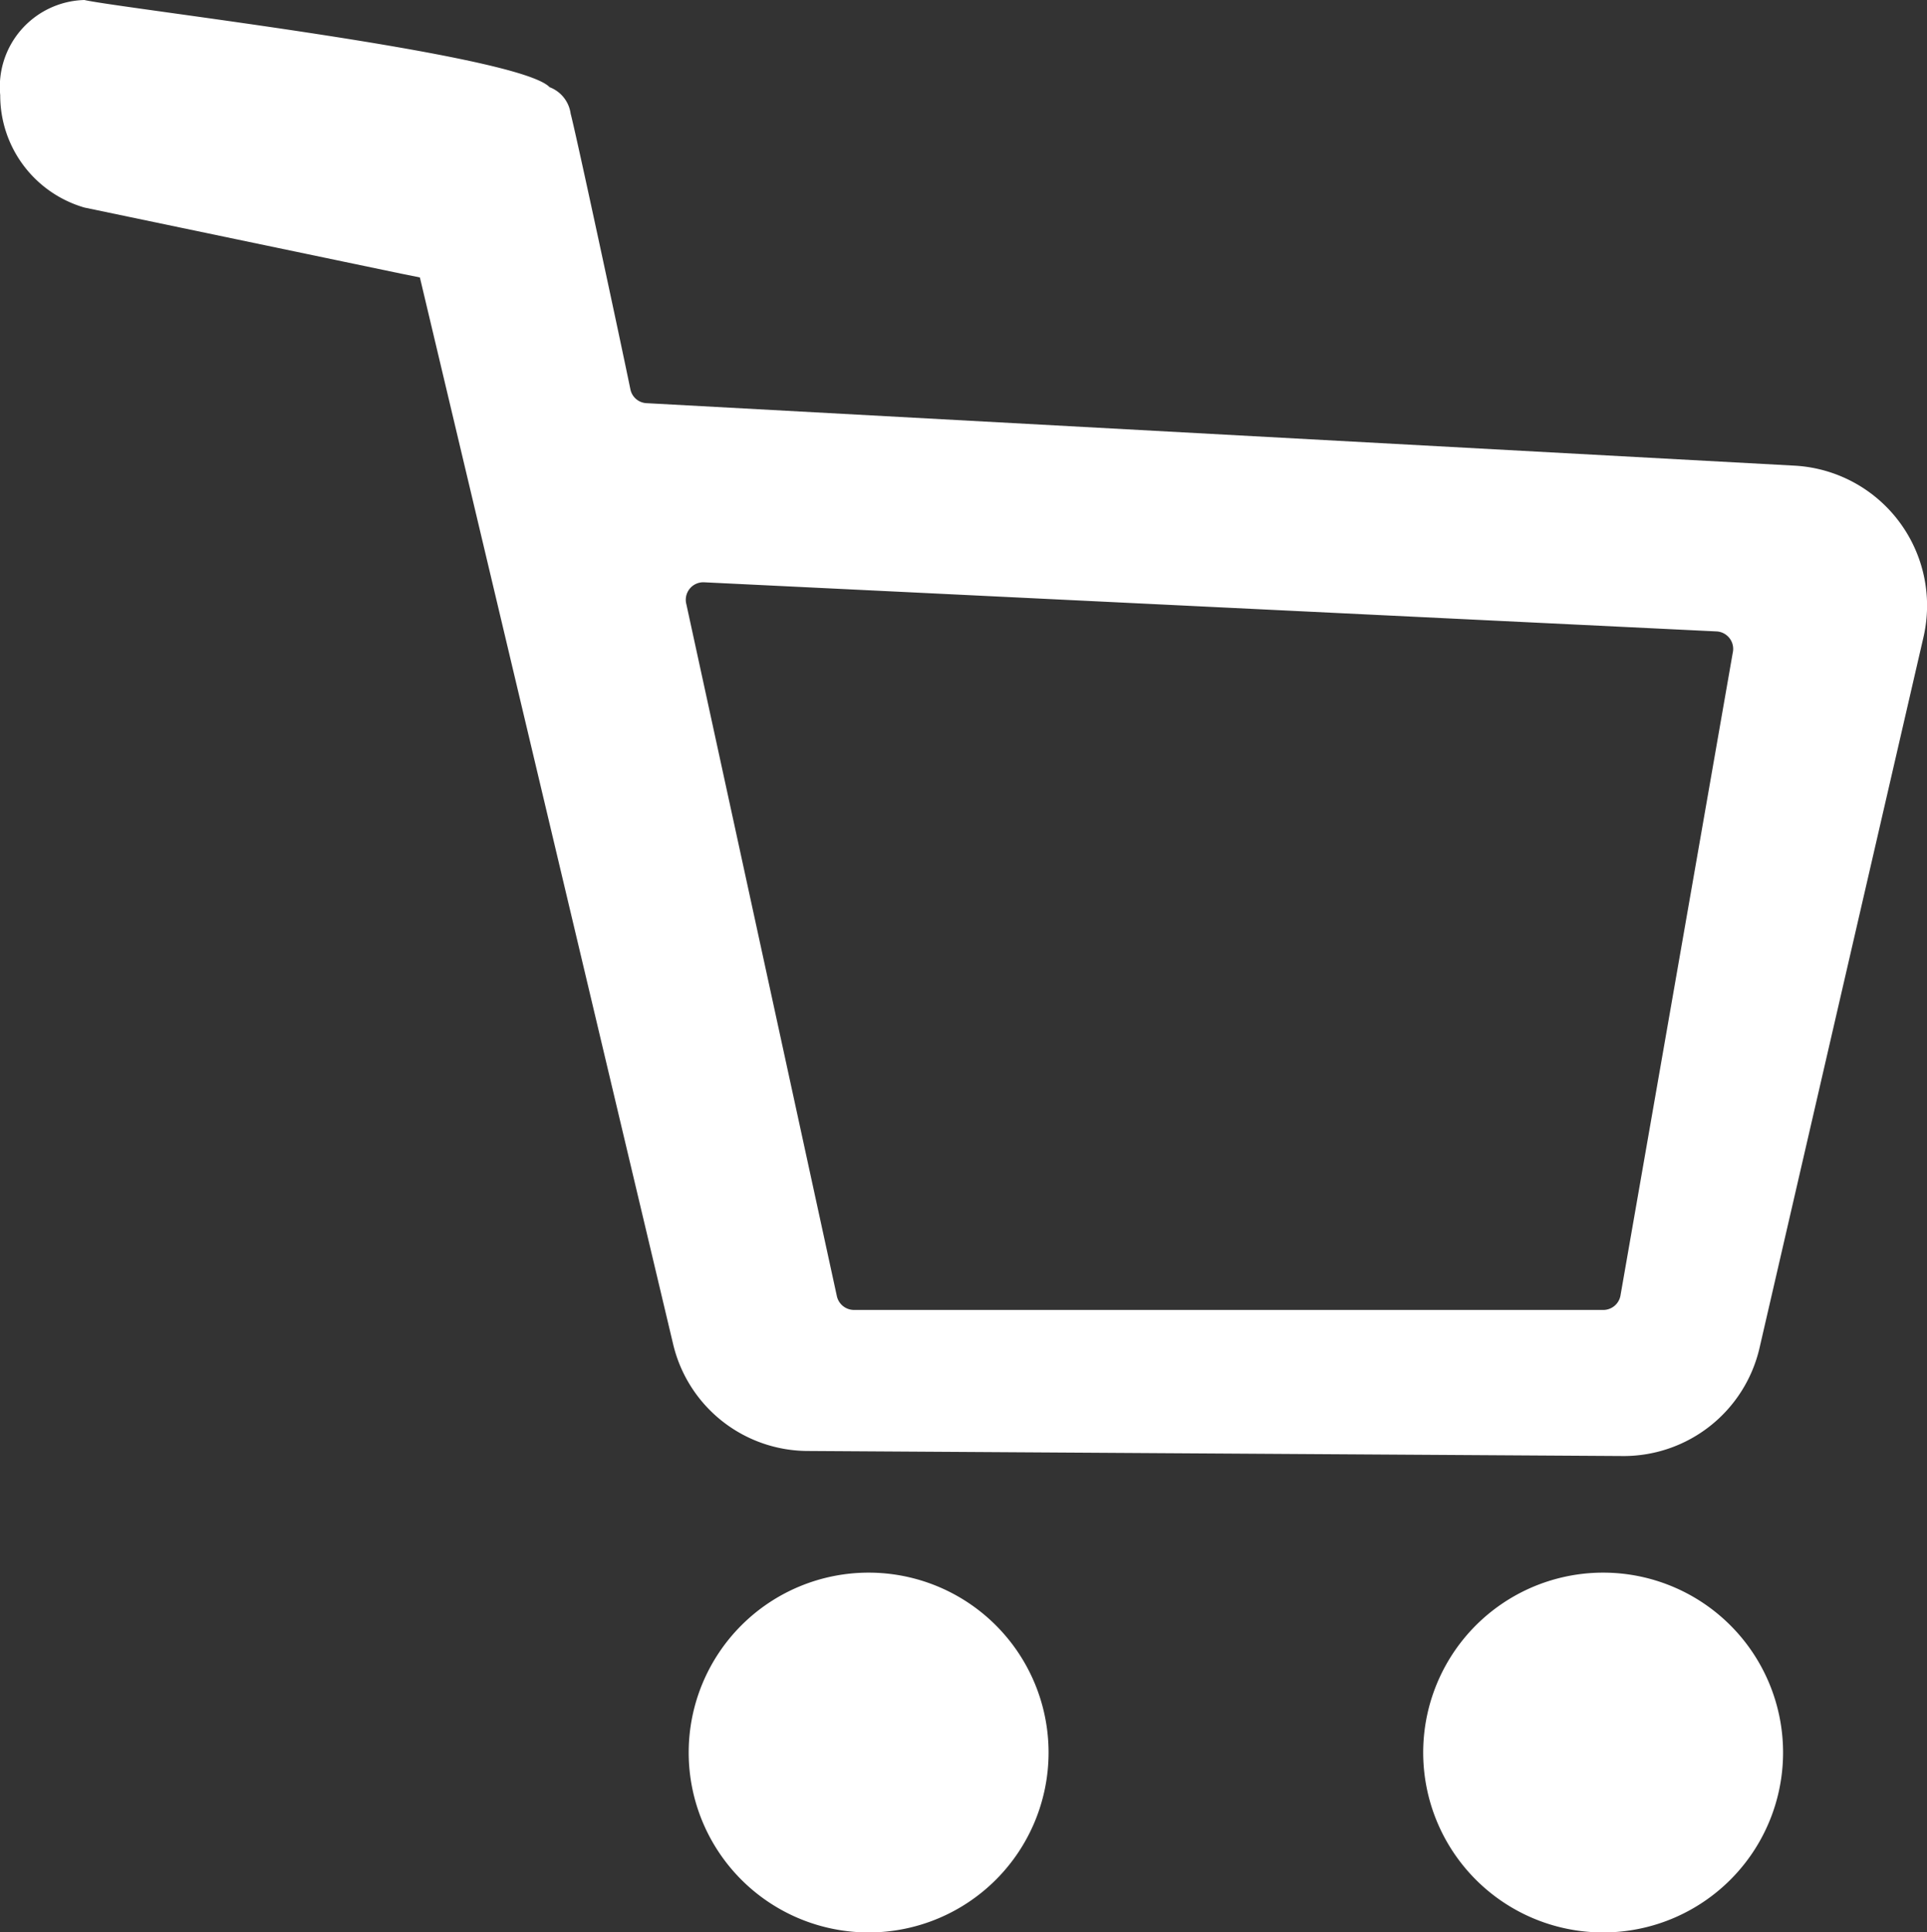
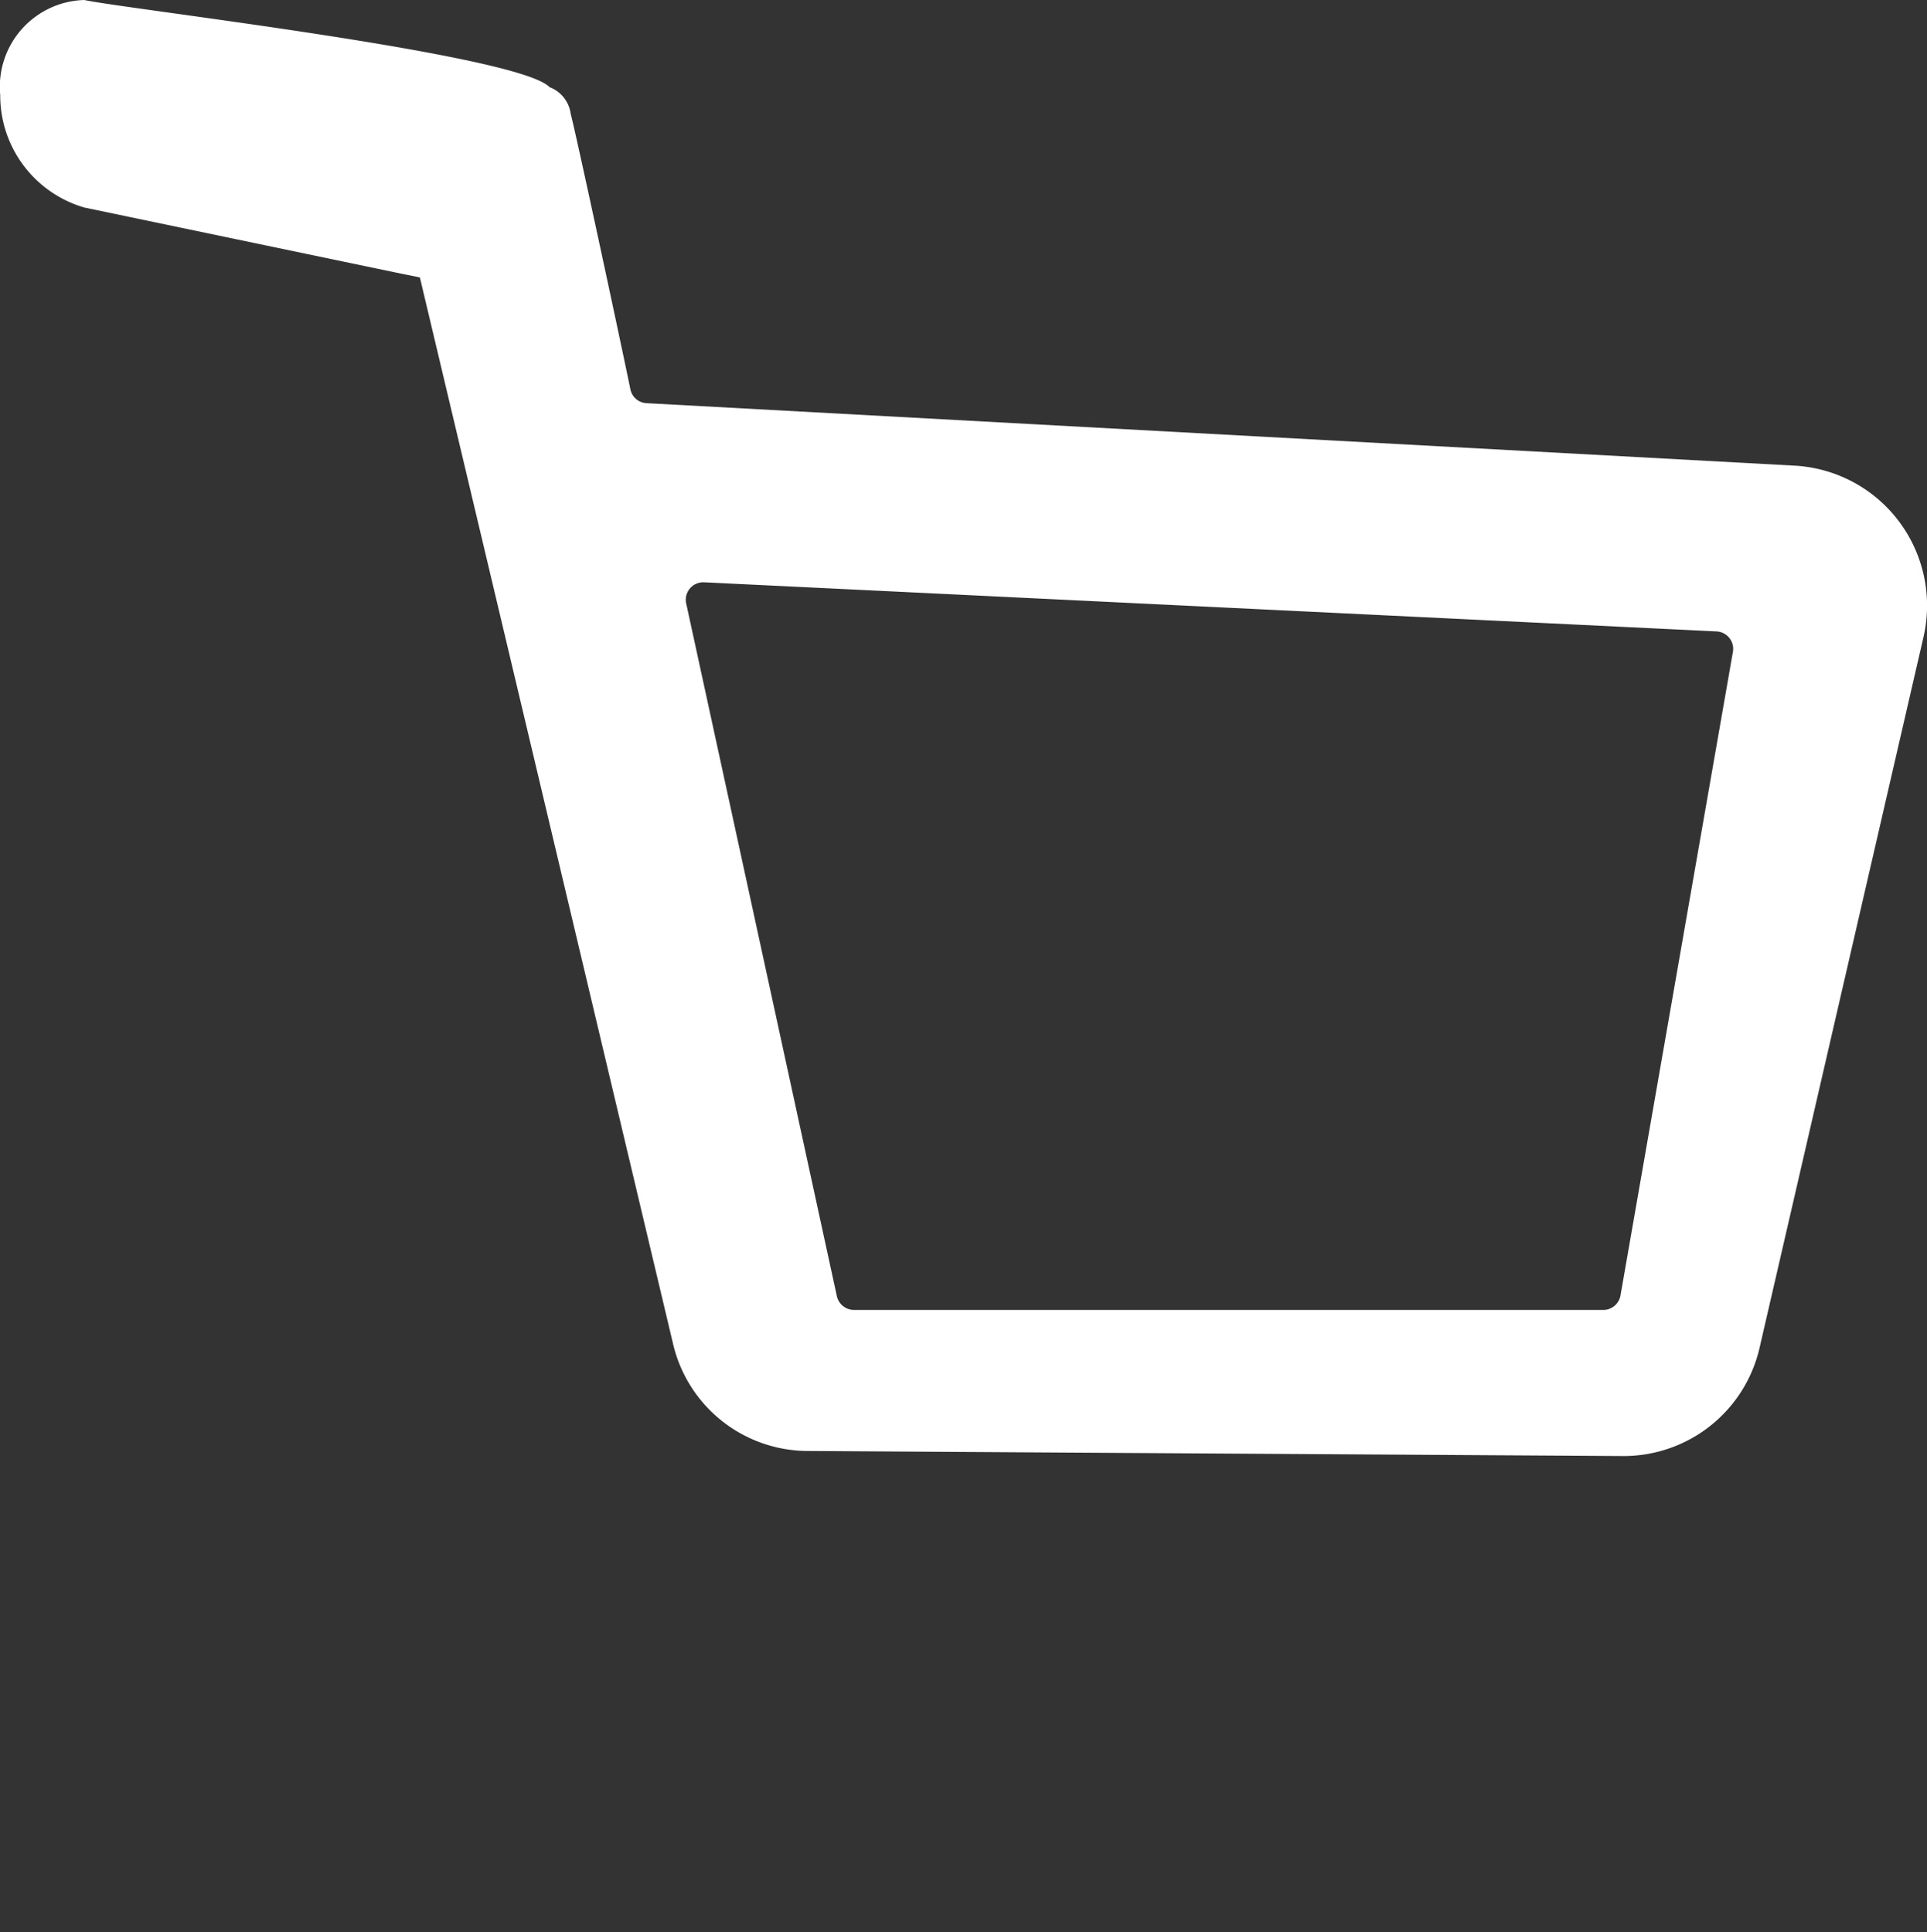
<svg xmlns="http://www.w3.org/2000/svg" width="17.499" height="17.551" viewBox="0 0 17.499 17.551">
  <rect x="0" y="0" width="17.499" height="17.551" fill="#333333" stroke="none" />
  <g id="cart_white-icon" transform="translate(-637.235 -340.868)">
    <g id="ショッピングカートのアイコン25" transform="translate(637.236 340.868)">
-       <path id="パス_880" data-name="パス 880" d="M646.525,359.356a1.634,1.634,0,1,0,1.634,1.634A1.634,1.634,0,0,0,646.525,359.356Z" transform="translate(-638.638 -345.072)" fill="#fff" />
-       <path id="パス_881" data-name="パス 881" d="M654.693,359.356a1.634,1.634,0,1,0,1.633,1.634A1.634,1.634,0,0,0,654.693,359.356Z" transform="translate(-640.135 -345.072)" fill="#fff" />
      <g id="グループ_1656" data-name="グループ 1656">
        <path id="パス_882" data-name="パス 882" d="M643.108,344.53a.157.157,0,0,1-.148-.124c-.1-.487-.494-2.322-.543-2.506a.3.3,0,0,0-.191-.24c-.283-.3-3.873-.713-4.225-.792a.789.789,0,0,0-.764.864,1.06,1.06,0,0,0,.764,1.021l2.874.6.173.035,2.3,9.69a1.26,1.26,0,0,0,1.225.969l7.407.046a1.267,1.267,0,0,0,1.233-.981l1.489-6.457a1.273,1.273,0,0,0-1.179-1.558Zm8.682,8.236h-6.8a.16.16,0,0,1-.155-.123l-1.367-6.286a.159.159,0,0,1,.163-.2l9.191.446a.159.159,0,0,1,.148.194l-1.02,5.841A.159.159,0,0,1,651.789,352.766Z" transform="translate(-637.236 -340.868)" fill="#fff" />
      </g>
    </g>
  </g>
</svg>